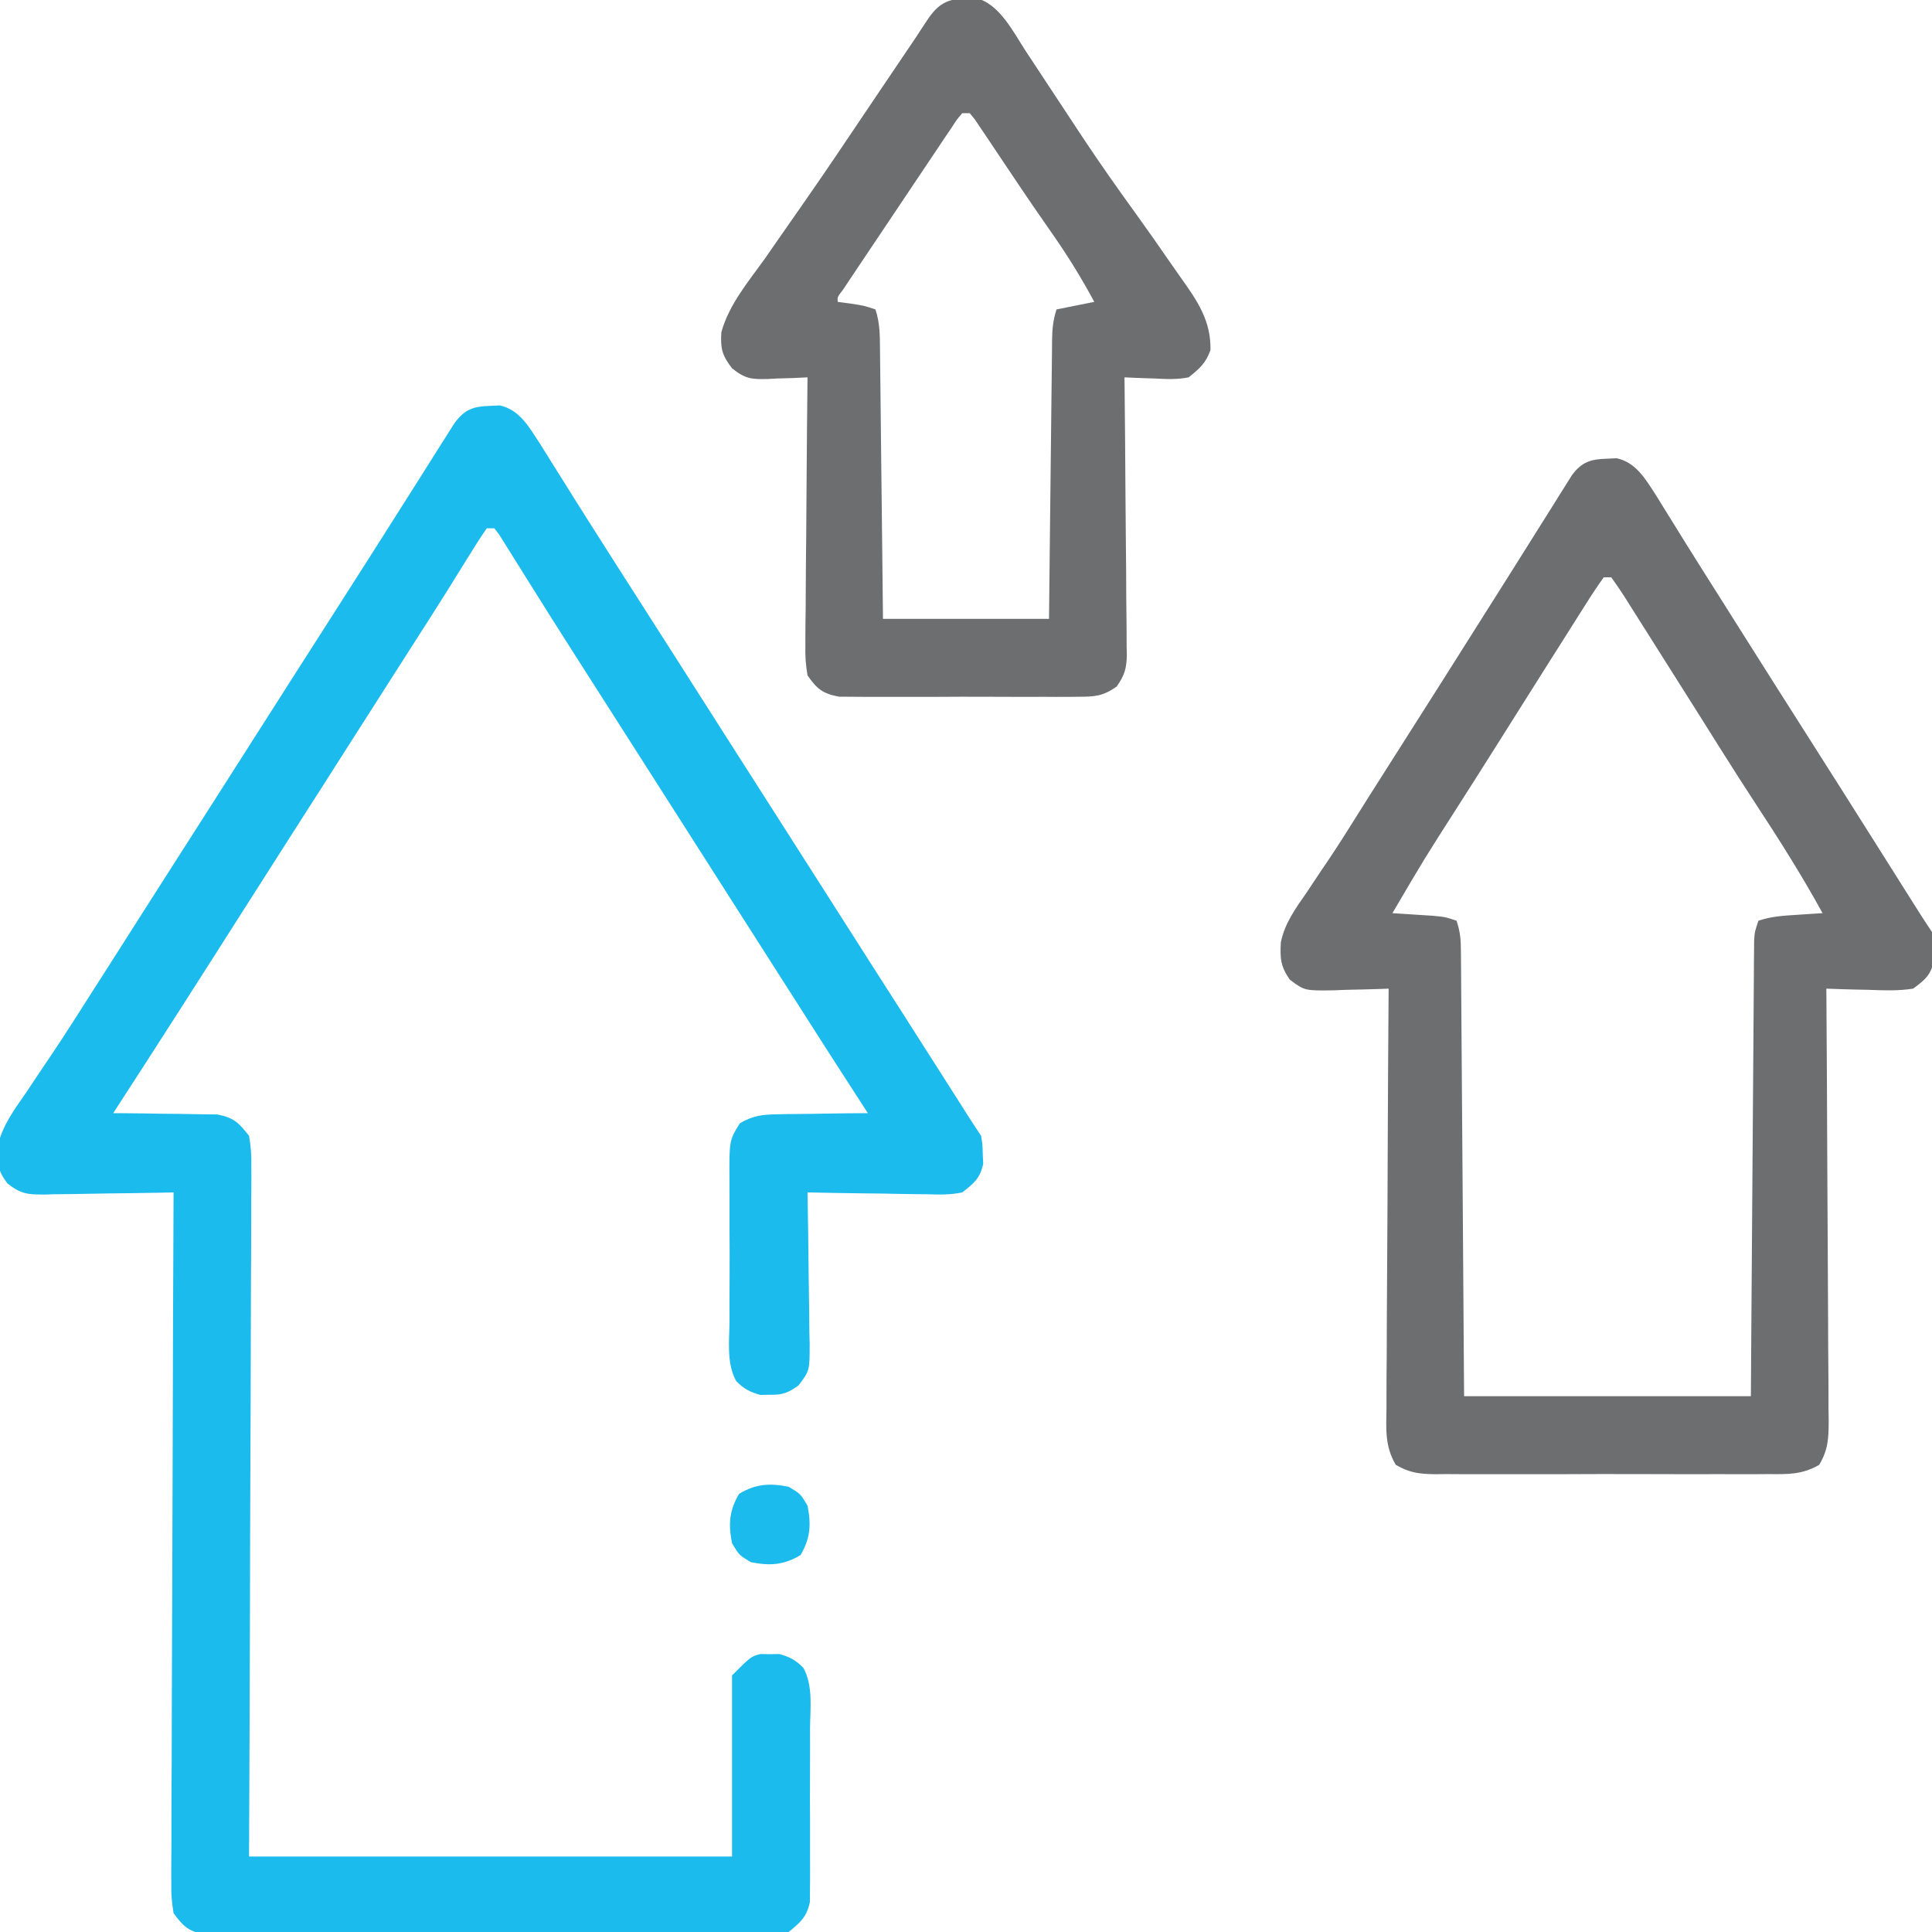
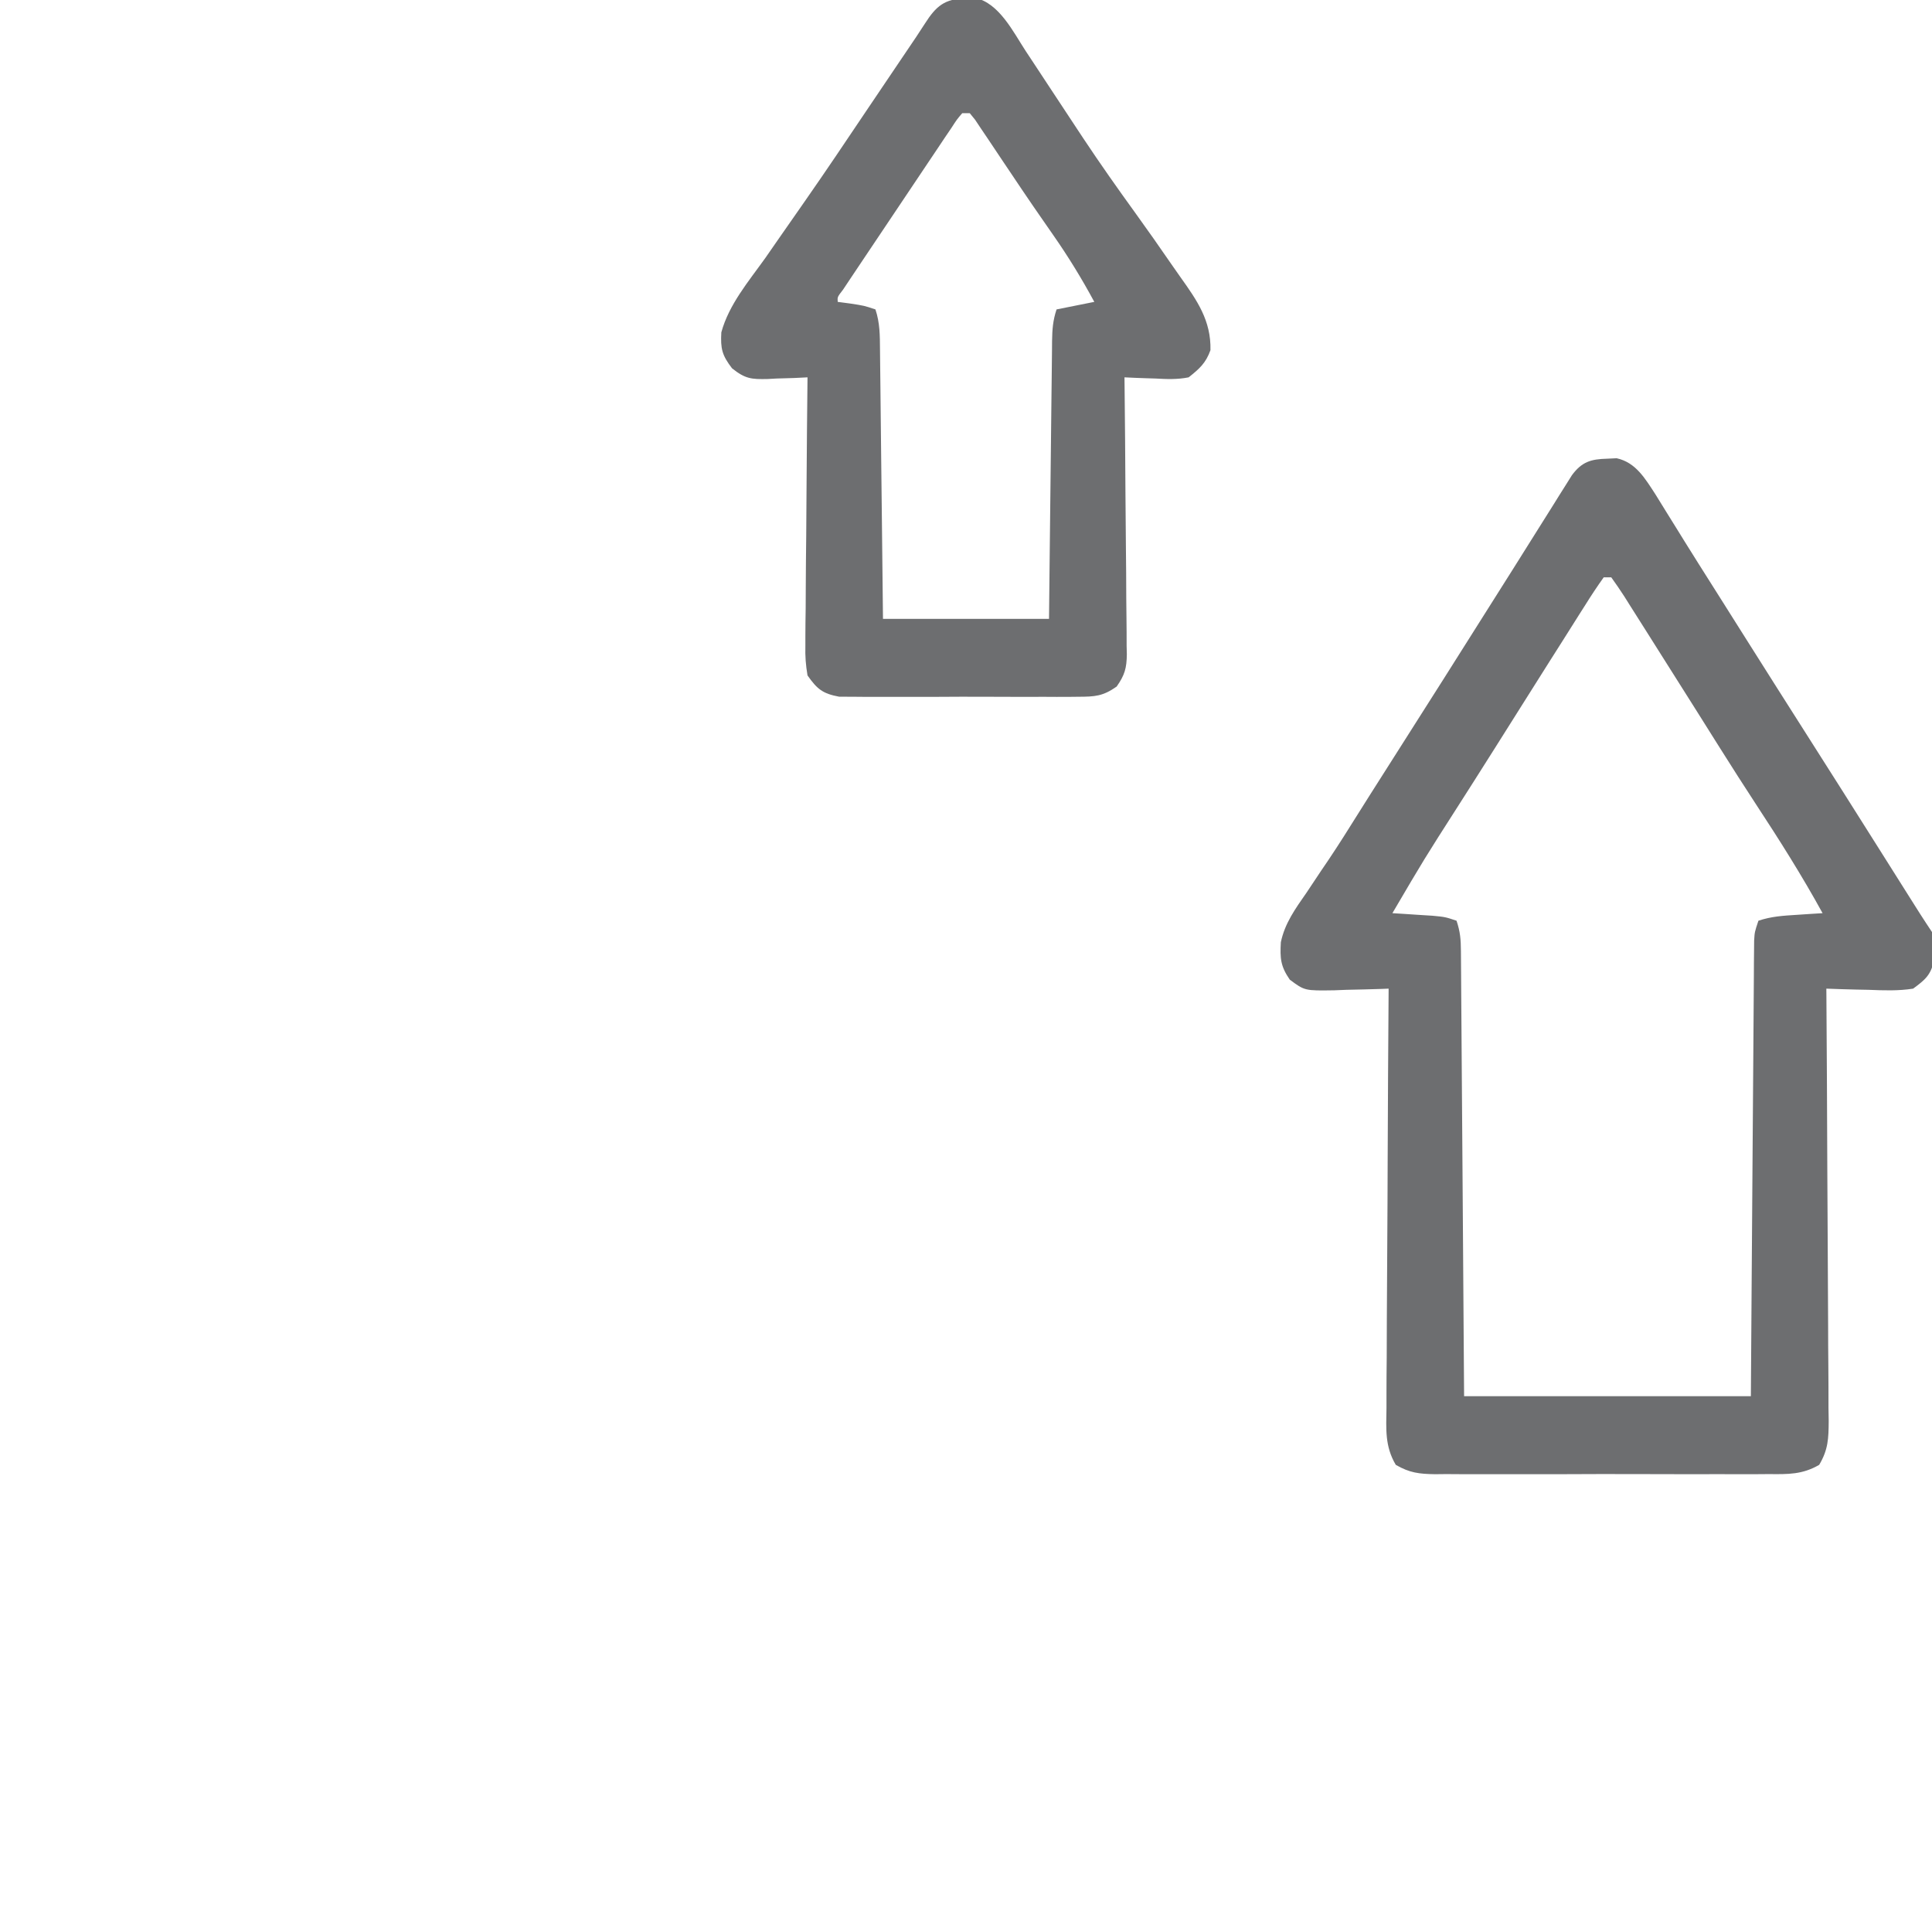
<svg xmlns="http://www.w3.org/2000/svg" width="64" height="64" viewBox="0 0 64 64" fill="none">
  <g clip-path="url(#clip0_873_353)">
-     <path d="M16.235 13.445C16.34 13.44 16.445 13.435 16.554 13.43C17.218 13.575 17.53 14.154 17.883 14.691C18.024 14.916 18.165 15.141 18.305 15.367C18.461 15.616 18.618 15.865 18.774 16.114C18.853 16.241 18.933 16.368 19.014 16.499C19.376 17.076 19.743 17.651 20.11 18.227C20.217 18.395 20.217 18.395 20.326 18.567C20.967 19.574 21.611 20.58 22.255 21.585C22.868 22.543 23.479 23.502 24.089 24.461C24.641 25.329 25.195 26.196 25.75 27.062C26.448 28.153 27.145 29.244 27.839 30.336C28.474 31.335 29.113 32.333 29.751 33.329C30.405 34.351 31.057 35.374 31.708 36.398C31.776 36.505 31.843 36.612 31.913 36.722C31.973 36.815 32.032 36.908 32.093 37.005C32.226 37.213 32.363 37.419 32.5 37.625C32.547 37.913 32.547 37.913 32.555 38.234C32.56 38.34 32.565 38.445 32.57 38.554C32.465 39.036 32.263 39.199 31.875 39.5C31.48 39.585 31.096 39.573 30.693 39.561C30.524 39.56 30.524 39.56 30.351 39.558C29.992 39.555 29.633 39.547 29.274 39.539C29.029 39.536 28.785 39.533 28.541 39.531C27.944 39.524 27.347 39.513 26.75 39.5C26.752 39.574 26.753 39.648 26.754 39.724C26.768 40.492 26.778 41.261 26.785 42.029C26.788 42.316 26.792 42.603 26.797 42.889C26.805 43.302 26.808 43.714 26.811 44.127C26.816 44.319 26.816 44.319 26.821 44.514C26.821 45.406 26.821 45.406 26.453 45.893C26.099 46.144 25.93 46.21 25.5 46.203C25.397 46.205 25.294 46.206 25.188 46.208C24.848 46.118 24.628 46.001 24.384 45.745C24.059 45.151 24.162 44.398 24.167 43.738C24.167 43.564 24.166 43.39 24.165 43.216C24.164 42.851 24.166 42.487 24.169 42.123C24.172 41.656 24.17 41.191 24.166 40.724C24.164 40.365 24.165 40.005 24.166 39.646C24.167 39.474 24.166 39.302 24.165 39.13C24.156 37.776 24.156 37.776 24.511 37.208C24.963 36.95 25.264 36.918 25.784 36.912C25.869 36.91 25.954 36.908 26.042 36.906C26.312 36.901 26.582 36.899 26.852 36.898C27.035 36.895 27.219 36.892 27.403 36.889C27.852 36.881 28.301 36.877 28.75 36.875C28.671 36.754 28.592 36.632 28.511 36.507C27.774 35.372 27.044 34.232 26.318 33.09C25.756 32.205 25.191 31.321 24.625 30.438C23.927 29.347 23.231 28.256 22.536 27.164C21.984 26.296 21.43 25.429 20.875 24.562C20.244 23.576 19.613 22.59 18.985 21.602C18.914 21.492 18.844 21.382 18.772 21.268C18.391 20.67 18.012 20.069 17.636 19.467C17.556 19.34 17.475 19.212 17.393 19.08C17.238 18.833 17.084 18.586 16.93 18.338C16.861 18.228 16.792 18.118 16.721 18.005C16.66 17.907 16.599 17.809 16.536 17.709C16.457 17.605 16.457 17.605 16.375 17.5C16.293 17.5 16.21 17.5 16.125 17.5C15.9 17.826 15.691 18.154 15.485 18.492C15.349 18.711 15.213 18.93 15.076 19.149C14.967 19.326 14.967 19.326 14.855 19.506C14.456 20.146 14.048 20.78 13.641 21.414C13.009 22.4 12.378 23.387 11.75 24.375C11.042 25.488 10.332 26.6 9.62 27.71C9.079 28.556 8.539 29.403 8 30.25C6.592 32.464 5.179 34.674 3.75 36.875C3.864 36.876 3.978 36.876 4.096 36.877C4.521 36.88 4.946 36.886 5.371 36.894C5.555 36.897 5.739 36.899 5.922 36.899C6.187 36.901 6.452 36.906 6.716 36.912C6.875 36.914 7.035 36.916 7.198 36.918C7.747 37.024 7.906 37.188 8.25 37.625C8.31 37.978 8.332 38.255 8.325 38.606C8.326 38.705 8.326 38.803 8.327 38.904C8.328 39.232 8.325 39.559 8.321 39.888C8.321 40.123 8.321 40.358 8.321 40.593C8.322 41.232 8.318 41.871 8.313 42.509C8.31 43.177 8.309 43.844 8.308 44.512C8.307 45.776 8.301 47.04 8.295 48.303C8.287 50.011 8.283 51.719 8.28 53.427C8.274 56.118 8.261 58.809 8.25 61.5C13.53 61.5 18.81 61.5 24.25 61.5C24.25 59.52 24.25 57.54 24.25 55.5C24.875 54.875 24.875 54.875 25.188 54.792C25.291 54.794 25.394 54.795 25.5 54.797C25.603 54.795 25.706 54.794 25.813 54.792C26.153 54.882 26.373 54.999 26.616 55.255C26.941 55.849 26.839 56.602 26.833 57.262C26.834 57.436 26.834 57.61 26.835 57.784C26.836 58.149 26.834 58.513 26.832 58.877C26.828 59.344 26.83 59.809 26.834 60.276C26.836 60.635 26.835 60.995 26.834 61.354C26.833 61.526 26.834 61.698 26.835 61.87C26.837 62.11 26.834 62.351 26.831 62.591C26.831 62.728 26.83 62.864 26.829 63.005C26.722 63.507 26.519 63.677 26.125 64C25.741 64.079 25.741 64.079 25.304 64.079C25.183 64.081 25.183 64.081 25.06 64.082C24.79 64.085 24.521 64.083 24.251 64.081C24.057 64.082 23.864 64.083 23.67 64.084C23.145 64.087 22.62 64.086 22.094 64.084C21.544 64.082 20.994 64.084 20.445 64.085C19.521 64.086 18.598 64.085 17.674 64.082C16.607 64.078 15.539 64.079 14.472 64.083C13.555 64.085 12.639 64.086 11.722 64.084C11.175 64.083 10.627 64.083 10.08 64.085C9.565 64.087 9.05 64.086 8.536 64.082C8.347 64.081 8.158 64.082 7.969 64.083C7.711 64.085 7.454 64.082 7.196 64.079C7.052 64.079 6.907 64.079 6.759 64.079C6.239 63.972 6.059 63.804 5.75 63.375C5.69 63.022 5.668 62.745 5.675 62.394C5.674 62.295 5.674 62.197 5.673 62.096C5.672 61.768 5.676 61.441 5.679 61.112C5.679 60.877 5.679 60.642 5.679 60.407C5.679 59.768 5.682 59.129 5.687 58.491C5.691 57.823 5.691 57.156 5.692 56.488C5.694 55.224 5.699 53.96 5.705 52.697C5.712 51.258 5.716 49.819 5.719 48.38C5.725 45.42 5.736 42.46 5.75 39.5C5.522 39.505 5.522 39.505 5.29 39.51C4.725 39.521 4.16 39.528 3.595 39.534C3.35 39.538 3.106 39.542 2.862 39.547C2.51 39.555 2.159 39.558 1.807 39.561C1.698 39.564 1.589 39.568 1.477 39.571C0.919 39.571 0.698 39.557 0.244 39.201C-0.087 38.758 -0.105 38.51 -0.076 37.971C0.075 37.285 0.48 36.749 0.875 36.18C1.013 35.973 1.15 35.767 1.287 35.56C1.43 35.347 1.573 35.135 1.717 34.922C2.162 34.261 2.588 33.587 3.016 32.914C3.183 32.653 3.35 32.392 3.517 32.131C4.042 31.31 4.566 30.487 5.089 29.663C5.726 28.663 6.365 27.663 7.005 26.665C7.546 25.819 8.086 24.972 8.625 24.125C9.333 23.012 10.043 21.9 10.755 20.79C11.225 20.056 11.694 19.321 12.162 18.586C12.303 18.363 12.444 18.141 12.586 17.919C12.943 17.359 13.298 16.799 13.652 16.238C13.835 15.948 14.018 15.658 14.202 15.368C14.334 15.16 14.464 14.952 14.595 14.743C14.675 14.617 14.755 14.491 14.838 14.361C14.908 14.249 14.979 14.137 15.052 14.022C15.39 13.559 15.684 13.46 16.235 13.445Z" fill="#1CBBED" />
    <path d="M53.234 15.195C53.34 15.19 53.445 15.185 53.554 15.18C54.189 15.318 54.498 15.855 54.836 16.372C54.957 16.565 55.076 16.759 55.195 16.953C55.328 17.167 55.461 17.381 55.594 17.595C55.695 17.758 55.695 17.758 55.798 17.925C56.112 18.431 56.431 18.934 56.75 19.438C56.875 19.636 57.001 19.834 57.126 20.033C57.188 20.131 57.25 20.229 57.313 20.33C57.498 20.622 57.682 20.914 57.866 21.206C58.533 22.264 59.203 23.32 59.875 24.375C60.67 25.623 61.461 26.873 62.25 28.125C62.526 28.562 62.802 29 63.078 29.438C63.142 29.538 63.205 29.64 63.271 29.744C63.33 29.837 63.389 29.931 63.45 30.027C63.502 30.11 63.554 30.192 63.608 30.277C63.736 30.478 63.868 30.677 64 30.875C64.046 31.163 64.046 31.163 64.055 31.484C64.059 31.59 64.064 31.695 64.07 31.804C63.962 32.298 63.783 32.449 63.375 32.75C62.881 32.828 62.397 32.809 61.898 32.789C61.697 32.785 61.697 32.785 61.491 32.781C61.161 32.773 60.83 32.763 60.5 32.75C60.5 32.829 60.501 32.907 60.502 32.988C60.515 34.903 60.526 36.817 60.532 38.732C60.535 39.657 60.54 40.583 60.547 41.509C60.553 42.316 60.557 43.123 60.559 43.93C60.559 44.357 60.561 44.784 60.566 45.212C60.571 45.689 60.571 46.166 60.571 46.643C60.574 46.855 60.574 46.855 60.578 47.072C60.574 47.653 60.563 48.019 60.263 48.525C59.704 48.849 59.233 48.837 58.597 48.831C58.405 48.833 58.405 48.833 58.209 48.834C57.785 48.837 57.361 48.835 56.937 48.833C56.643 48.833 56.348 48.834 56.053 48.835C55.436 48.836 54.819 48.834 54.201 48.831C53.41 48.828 52.618 48.83 51.827 48.834C51.218 48.836 50.61 48.835 50.001 48.834C49.709 48.833 49.417 48.834 49.126 48.835C48.718 48.837 48.31 48.834 47.902 48.831C47.782 48.832 47.661 48.833 47.536 48.835C47.01 48.826 46.698 48.792 46.237 48.525C45.873 47.911 45.918 47.344 45.929 46.643C45.929 46.493 45.929 46.343 45.929 46.188C45.929 45.778 45.932 45.367 45.937 44.957C45.94 44.528 45.941 44.099 45.941 43.669C45.944 42.857 45.949 42.045 45.955 41.232C45.962 40.307 45.965 39.382 45.968 38.457C45.975 36.555 45.986 34.652 46 32.75C45.916 32.753 45.832 32.757 45.746 32.76C45.364 32.773 44.983 32.781 44.601 32.789C44.404 32.797 44.404 32.797 44.202 32.805C43.22 32.82 43.22 32.82 42.726 32.453C42.417 32.005 42.401 31.744 42.43 31.212C42.562 30.578 42.916 30.095 43.281 29.57C43.443 29.327 43.605 29.084 43.767 28.84C43.849 28.72 43.931 28.599 44.015 28.475C44.354 27.97 44.677 27.454 45 26.938C45.122 26.743 45.245 26.549 45.367 26.355C45.429 26.258 45.491 26.16 45.555 26.059C45.91 25.497 46.268 24.936 46.625 24.375C47.42 23.127 48.211 21.877 49 20.625C49.367 20.042 49.735 19.459 50.104 18.877C50.394 18.418 50.682 17.958 50.97 17.498C51.128 17.246 51.287 16.994 51.445 16.742C51.52 16.622 51.594 16.503 51.671 16.379C51.776 16.212 51.776 16.212 51.883 16.043C51.945 15.944 52.007 15.845 52.071 15.743C52.4 15.296 52.704 15.209 53.234 15.195ZM53.125 19.125C52.91 19.426 52.711 19.726 52.516 20.039C52.425 20.182 52.425 20.182 52.332 20.328C52.137 20.635 51.943 20.942 51.75 21.25C51.626 21.445 51.502 21.641 51.378 21.836C51.064 22.332 50.751 22.829 50.438 23.326C50.131 23.814 49.823 24.301 49.516 24.789C49.455 24.885 49.394 24.982 49.331 25.081C48.988 25.624 48.644 26.167 48.297 26.708C47.177 28.458 47.177 28.458 46.125 30.25C46.247 30.258 46.369 30.265 46.495 30.273C46.733 30.289 46.733 30.289 46.976 30.305C47.214 30.32 47.214 30.32 47.455 30.335C47.875 30.375 47.875 30.375 48.25 30.5C48.373 30.871 48.392 31.117 48.395 31.504C48.396 31.634 48.397 31.764 48.398 31.897C48.399 32.111 48.399 32.111 48.401 32.329C48.402 32.479 48.403 32.629 48.404 32.783C48.408 33.195 48.41 33.606 48.413 34.018C48.416 34.448 48.419 34.877 48.422 35.307C48.428 36.121 48.434 36.936 48.44 37.75C48.446 38.767 48.454 39.785 48.462 40.803C48.475 42.619 48.487 44.434 48.5 46.25C51.635 46.25 54.77 46.25 58 46.25C58.007 45.145 58.015 44.039 58.023 42.9C58.029 42.112 58.034 41.324 58.04 40.536C58.048 39.515 58.055 38.494 58.062 37.472C58.067 36.664 58.073 35.855 58.08 35.047C58.083 34.618 58.086 34.19 58.089 33.762C58.091 33.284 58.095 32.807 58.099 32.329C58.1 32.187 58.101 32.044 58.101 31.897C58.103 31.767 58.104 31.638 58.105 31.504C58.106 31.391 58.107 31.278 58.108 31.161C58.125 30.875 58.125 30.875 58.25 30.5C58.683 30.355 59.068 30.334 59.523 30.305C59.682 30.294 59.841 30.284 60.005 30.273C60.127 30.265 60.249 30.258 60.375 30.25C59.695 29.01 58.946 27.826 58.17 26.644C57.771 26.035 57.38 25.421 56.992 24.805C56.931 24.707 56.87 24.61 56.806 24.51C56.621 24.215 56.435 23.92 56.25 23.625C55.813 22.931 55.376 22.238 54.937 21.546C54.809 21.344 54.682 21.142 54.554 20.939C54.365 20.639 54.175 20.339 53.984 20.039C53.926 19.947 53.869 19.855 53.809 19.76C53.671 19.544 53.524 19.334 53.375 19.125C53.292 19.125 53.21 19.125 53.125 19.125Z" fill="#6D6E70" />
    <path d="M31.984 -0.055C32.09 -0.06 32.195 -0.065 32.304 -0.07C33.099 0.103 33.562 1.054 33.978 1.691C34.046 1.794 34.114 1.897 34.185 2.004C34.403 2.333 34.619 2.662 34.836 2.992C35.12 3.423 35.404 3.854 35.689 4.285C35.758 4.39 35.828 4.495 35.9 4.604C36.449 5.431 37.02 6.24 37.602 7.045C38.01 7.61 38.411 8.18 38.806 8.755C38.905 8.899 39.006 9.042 39.107 9.185C39.656 9.955 40.121 10.621 40.098 11.599C39.946 12.027 39.731 12.218 39.375 12.5C39.004 12.575 38.65 12.56 38.273 12.539C38.175 12.536 38.076 12.533 37.975 12.53C37.733 12.523 37.492 12.512 37.25 12.5C37.251 12.622 37.253 12.745 37.254 12.871C37.267 14.024 37.276 15.177 37.282 16.33C37.286 16.923 37.29 17.516 37.297 18.109C37.304 18.681 37.308 19.253 37.309 19.825C37.31 20.044 37.313 20.262 37.316 20.48C37.321 20.786 37.321 21.092 37.321 21.398C37.323 21.488 37.325 21.578 37.328 21.671C37.323 22.132 37.258 22.363 36.99 22.744C36.532 23.065 36.271 23.079 35.715 23.081C35.626 23.082 35.536 23.083 35.444 23.084C35.15 23.087 34.856 23.085 34.562 23.083C34.357 23.083 34.152 23.084 33.947 23.085C33.518 23.086 33.089 23.084 32.66 23.081C32.111 23.078 31.561 23.08 31.012 23.084C30.589 23.086 30.166 23.085 29.743 23.084C29.54 23.083 29.337 23.084 29.135 23.085C28.852 23.087 28.569 23.084 28.285 23.081C28.124 23.08 27.963 23.08 27.797 23.079C27.25 22.977 27.07 22.828 26.75 22.375C26.691 22.023 26.67 21.748 26.679 21.398C26.679 21.301 26.679 21.205 26.679 21.105C26.679 20.788 26.684 20.471 26.689 20.154C26.69 19.933 26.691 19.713 26.692 19.492C26.694 18.913 26.7 18.334 26.707 17.754C26.713 17.163 26.716 16.571 26.719 15.98C26.726 14.82 26.737 13.66 26.75 12.5C26.604 12.507 26.458 12.514 26.307 12.522C26.113 12.528 25.92 12.534 25.727 12.539C25.63 12.544 25.534 12.55 25.435 12.555C24.892 12.567 24.691 12.553 24.25 12.201C23.917 11.767 23.865 11.547 23.895 11.009C24.147 10.085 24.802 9.317 25.352 8.547C25.492 8.346 25.631 8.145 25.771 7.943C26.066 7.517 26.363 7.092 26.661 6.667C27.371 5.65 28.061 4.619 28.753 3.59C29.109 3.061 29.466 2.533 29.823 2.004C29.943 1.827 30.063 1.649 30.183 1.471C30.237 1.391 30.291 1.311 30.347 1.228C30.446 1.08 30.544 0.931 30.64 0.78C31.01 0.2 31.29 -0.037 31.984 -0.055ZM31.875 3.75C31.698 3.957 31.698 3.957 31.52 4.233C31.447 4.34 31.375 4.447 31.3 4.557C31.183 4.734 31.183 4.734 31.062 4.914C30.981 5.035 30.9 5.155 30.817 5.279C30.592 5.613 30.369 5.948 30.145 6.282C29.942 6.587 29.738 6.89 29.534 7.194C29.275 7.58 29.016 7.966 28.758 8.352C28.707 8.427 28.657 8.502 28.605 8.58C28.462 8.793 28.319 9.007 28.176 9.221C28.094 9.344 28.012 9.468 27.927 9.595C27.739 9.837 27.739 9.837 27.75 10C27.887 10.018 28.023 10.036 28.164 10.055C28.625 10.125 28.625 10.125 29 10.25C29.149 10.697 29.147 11.108 29.151 11.574C29.152 11.67 29.153 11.767 29.154 11.866C29.158 12.185 29.161 12.503 29.165 12.822C29.167 13.043 29.17 13.264 29.172 13.484C29.179 14.066 29.185 14.647 29.191 15.228C29.199 15.926 29.207 16.623 29.215 17.321C29.227 18.381 29.239 19.44 29.25 20.5C31.065 20.5 32.88 20.5 34.75 20.5C34.758 19.791 34.765 19.083 34.773 18.353C34.778 17.905 34.783 17.456 34.788 17.008C34.797 16.296 34.805 15.584 34.812 14.872C34.818 14.299 34.825 13.725 34.831 13.151C34.834 12.932 34.836 12.713 34.839 12.493C34.842 12.187 34.845 11.88 34.849 11.574C34.85 11.483 34.851 11.392 34.851 11.298C34.857 10.916 34.878 10.616 35 10.25C35.412 10.168 35.825 10.085 36.25 10C35.835 9.23 35.391 8.506 34.891 7.789C34.748 7.583 34.606 7.378 34.463 7.172C34.389 7.064 34.314 6.956 34.237 6.845C33.984 6.477 33.734 6.106 33.486 5.734C33.401 5.608 33.316 5.482 33.229 5.352C33.062 5.104 32.896 4.856 32.731 4.607C32.618 4.439 32.618 4.439 32.502 4.268C32.435 4.168 32.369 4.068 32.3 3.965C32.242 3.894 32.184 3.823 32.125 3.75C32.042 3.75 31.96 3.75 31.875 3.75Z" fill="#6D6E70" />
-     <path d="M26.125 49.25C26.516 49.484 26.516 49.484 26.75 49.875C26.874 50.503 26.847 50.963 26.516 51.516C25.963 51.847 25.503 51.874 24.875 51.75C24.485 51.516 24.485 51.516 24.25 51.125C24.127 50.497 24.153 50.037 24.485 49.484C25.037 49.153 25.497 49.127 26.125 49.25Z" fill="#1CBBED" />
  </g>
  <defs>
    <clipPath id="clip0_873_353">
      <rect width="64" height="64" fill="white" />
    </clipPath>
  </defs>
</svg>